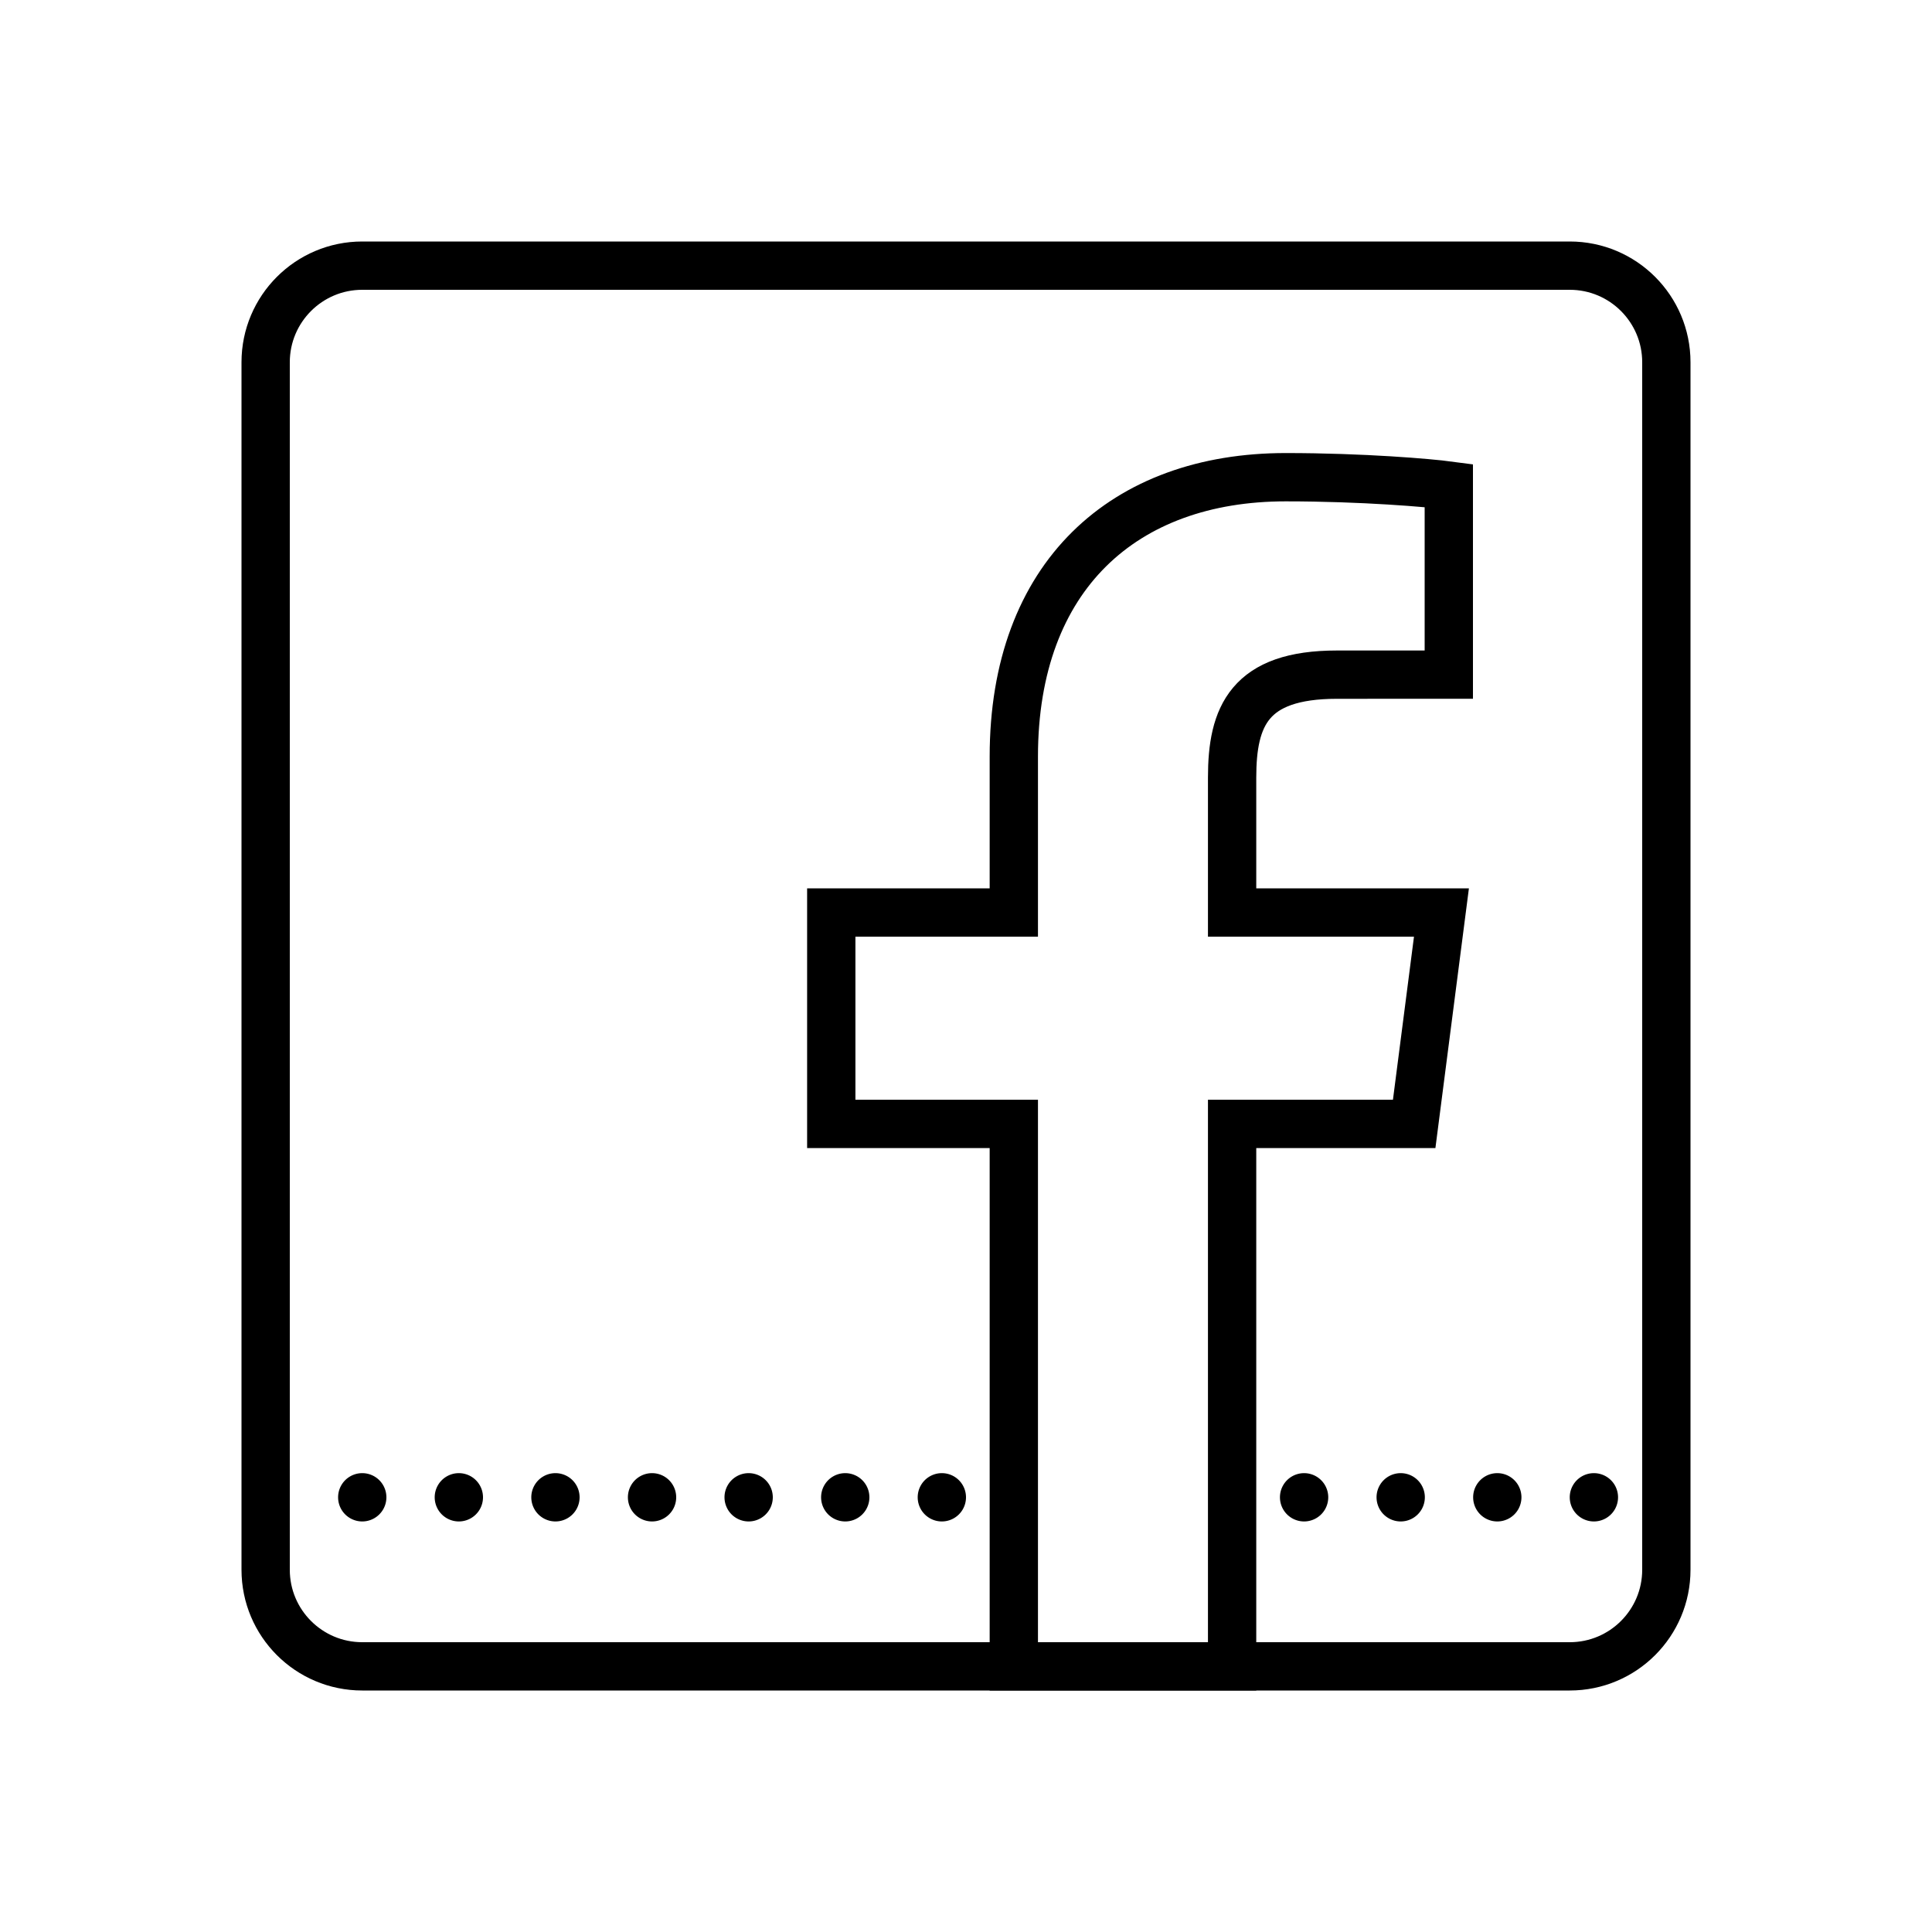
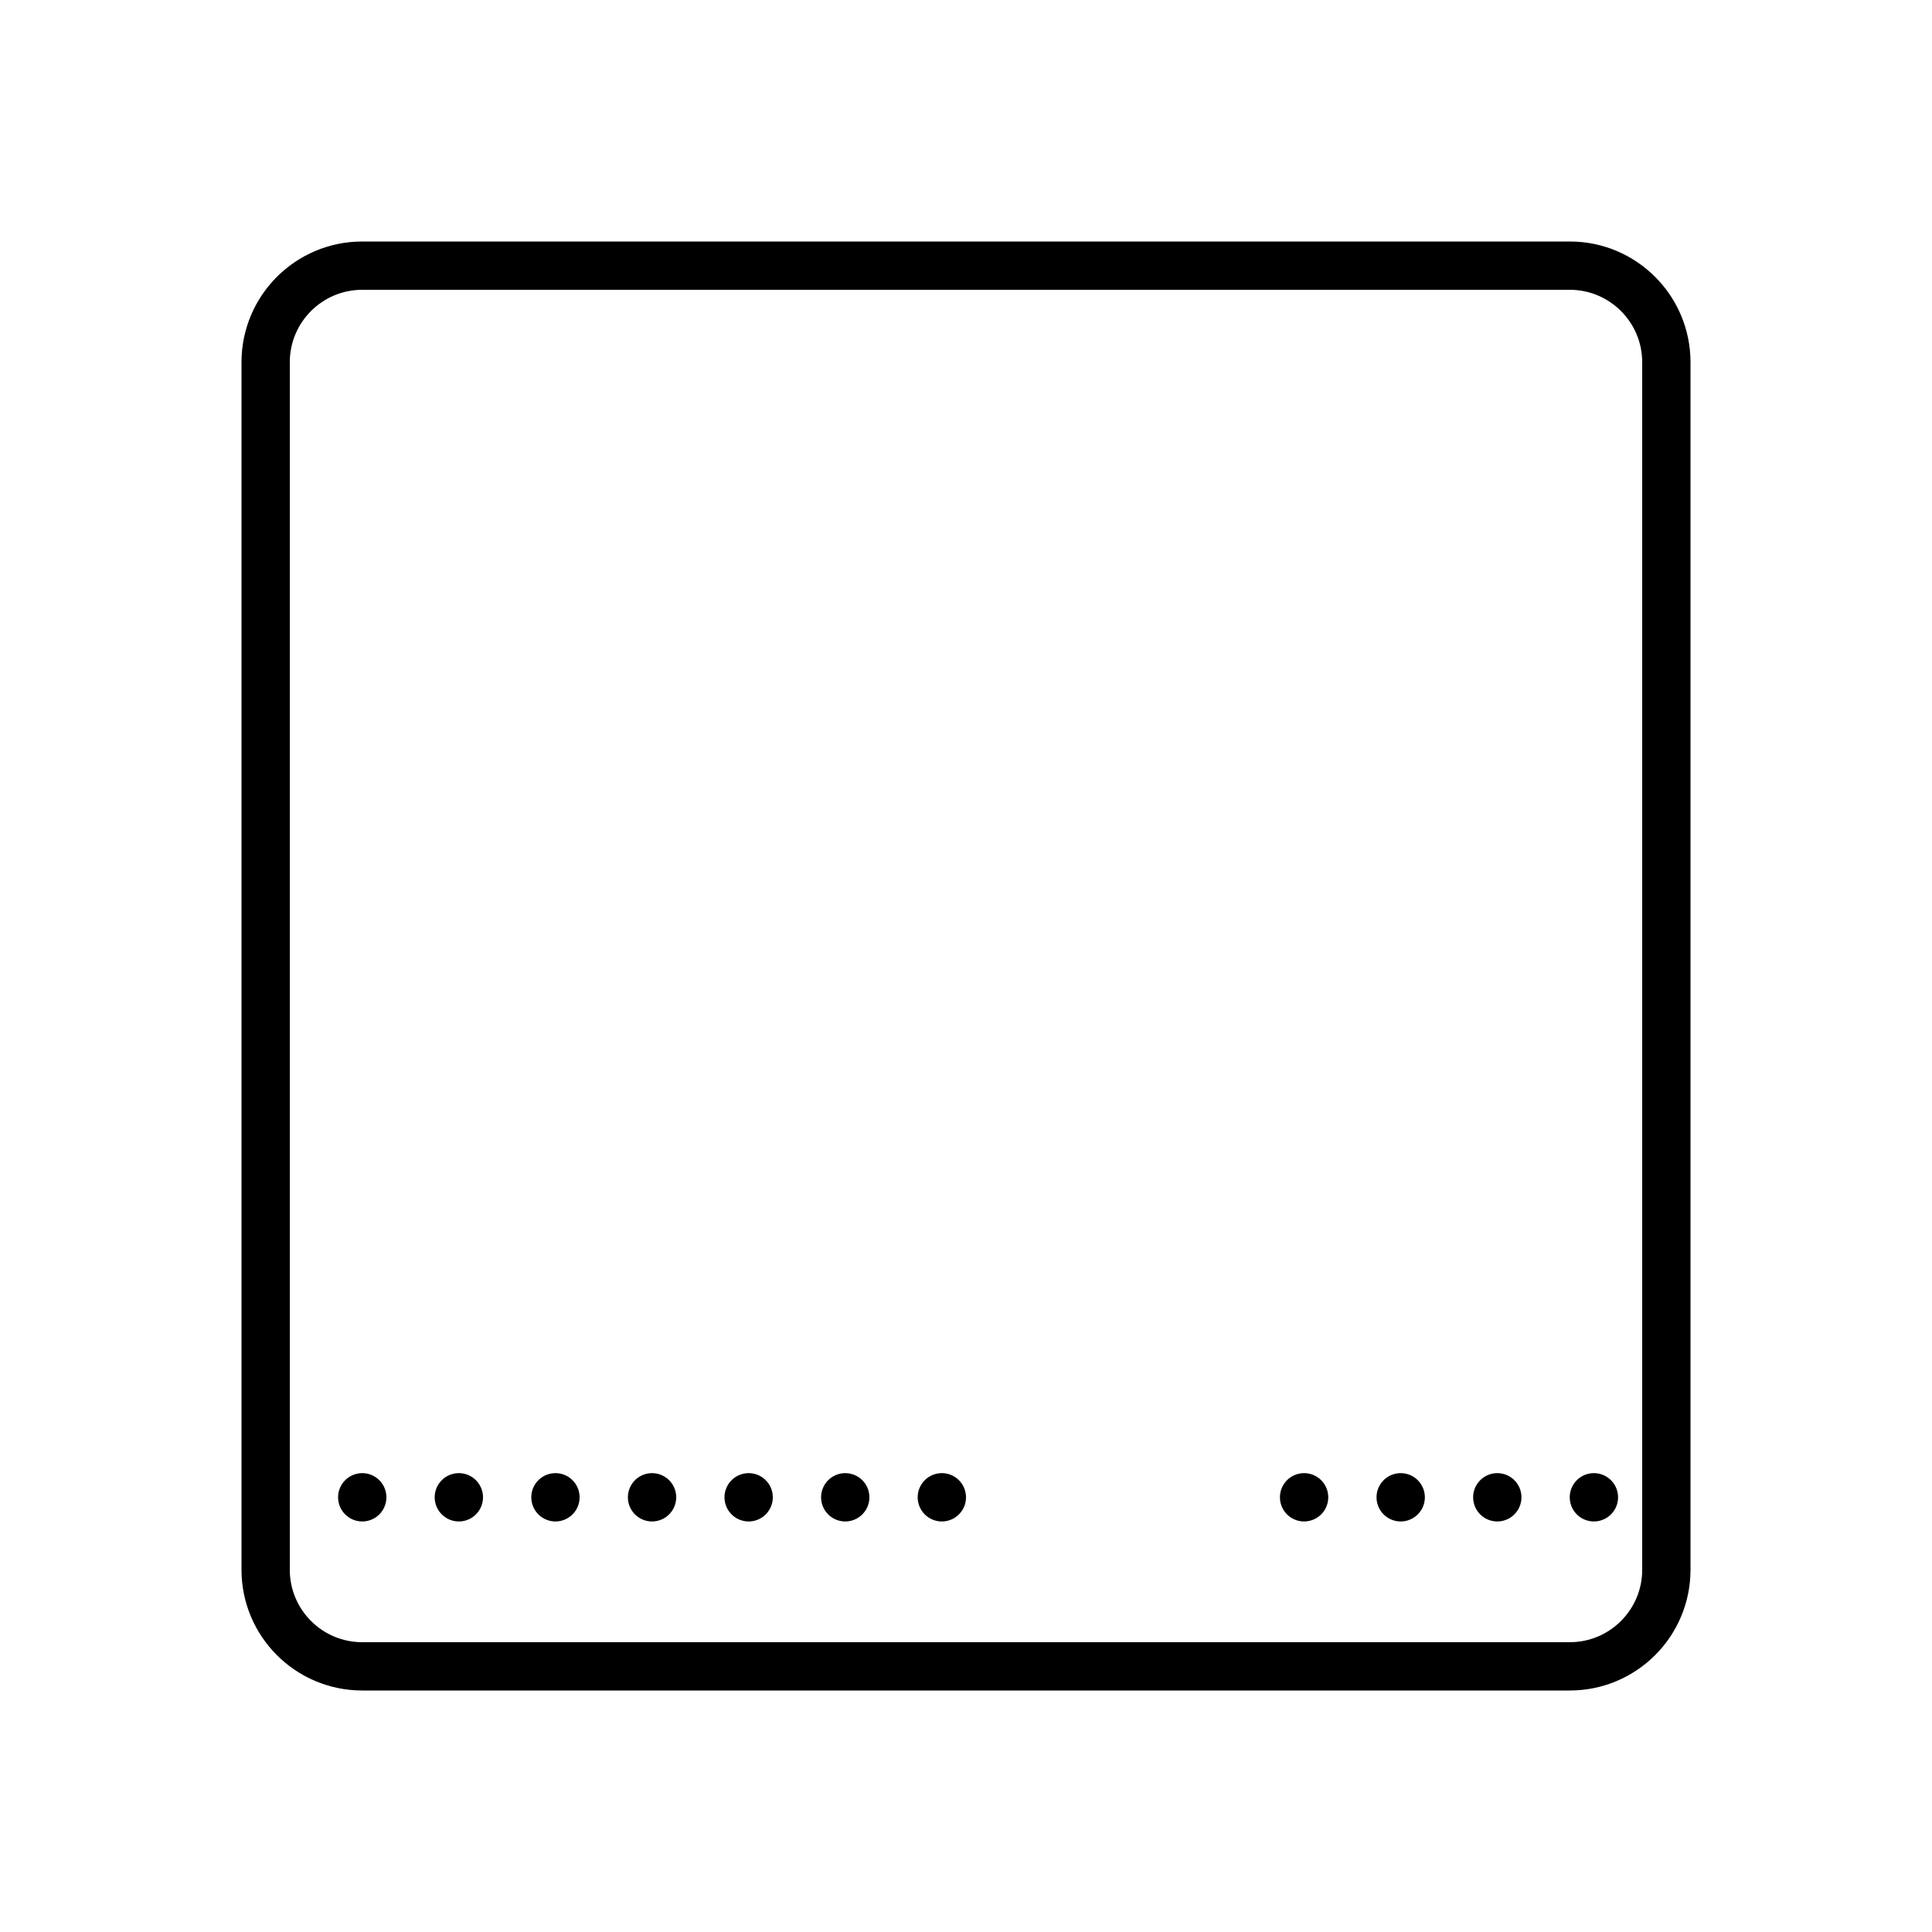
<svg xmlns="http://www.w3.org/2000/svg" fill="#000000" viewBox="0 0 80 80" width="160px" height="160px">
  <path fill="none" stroke="#000000" stroke-miterlimit="10" stroke-width="2" d="M65,69c2.209,0,4-1.791,4-4V15c0-2.209-1.791-4-4-4H15c-2.209,0-4,1.791-4,4v50c0,2.209,1.791,4,4,4H65z" />
-   <path fill="none" stroke="#000000" stroke-miterlimit="10" stroke-width="2" d="M51.019,69V46.539h7.539l1.129-8.753h-8.668v-5.589c0-2.534,0.704-4.261,4.338-4.261l4.635-0.002v-7.829c-0.802-0.107-3.553-0.345-6.754-0.345c-6.683,0-11.258,4.079-11.258,11.571v6.455h-7.559v8.753h7.559V69H51.019z" />
  <path d="M62 61A1 1 0 1 0 62 63 1 1 0 1 0 62 61zM66 61A1 1 0 1 0 66 63 1 1 0 1 0 66 61zM58 61A1 1 0 1 0 58 63 1 1 0 1 0 58 61zM54 61A1 1 0 1 0 54 63 1 1 0 1 0 54 61zM39 61A1 1 0 1 0 39 63 1 1 0 1 0 39 61zM35 61A1 1 0 1 0 35 63 1 1 0 1 0 35 61zM31 61A1 1 0 1 0 31 63 1 1 0 1 0 31 61zM27 61A1 1 0 1 0 27 63 1 1 0 1 0 27 61zM23 61A1 1 0 1 0 23 63 1 1 0 1 0 23 61zM19 61A1 1 0 1 0 19 63 1 1 0 1 0 19 61zM15 61A1 1 0 1 0 15 63 1 1 0 1 0 15 61z" />
</svg>